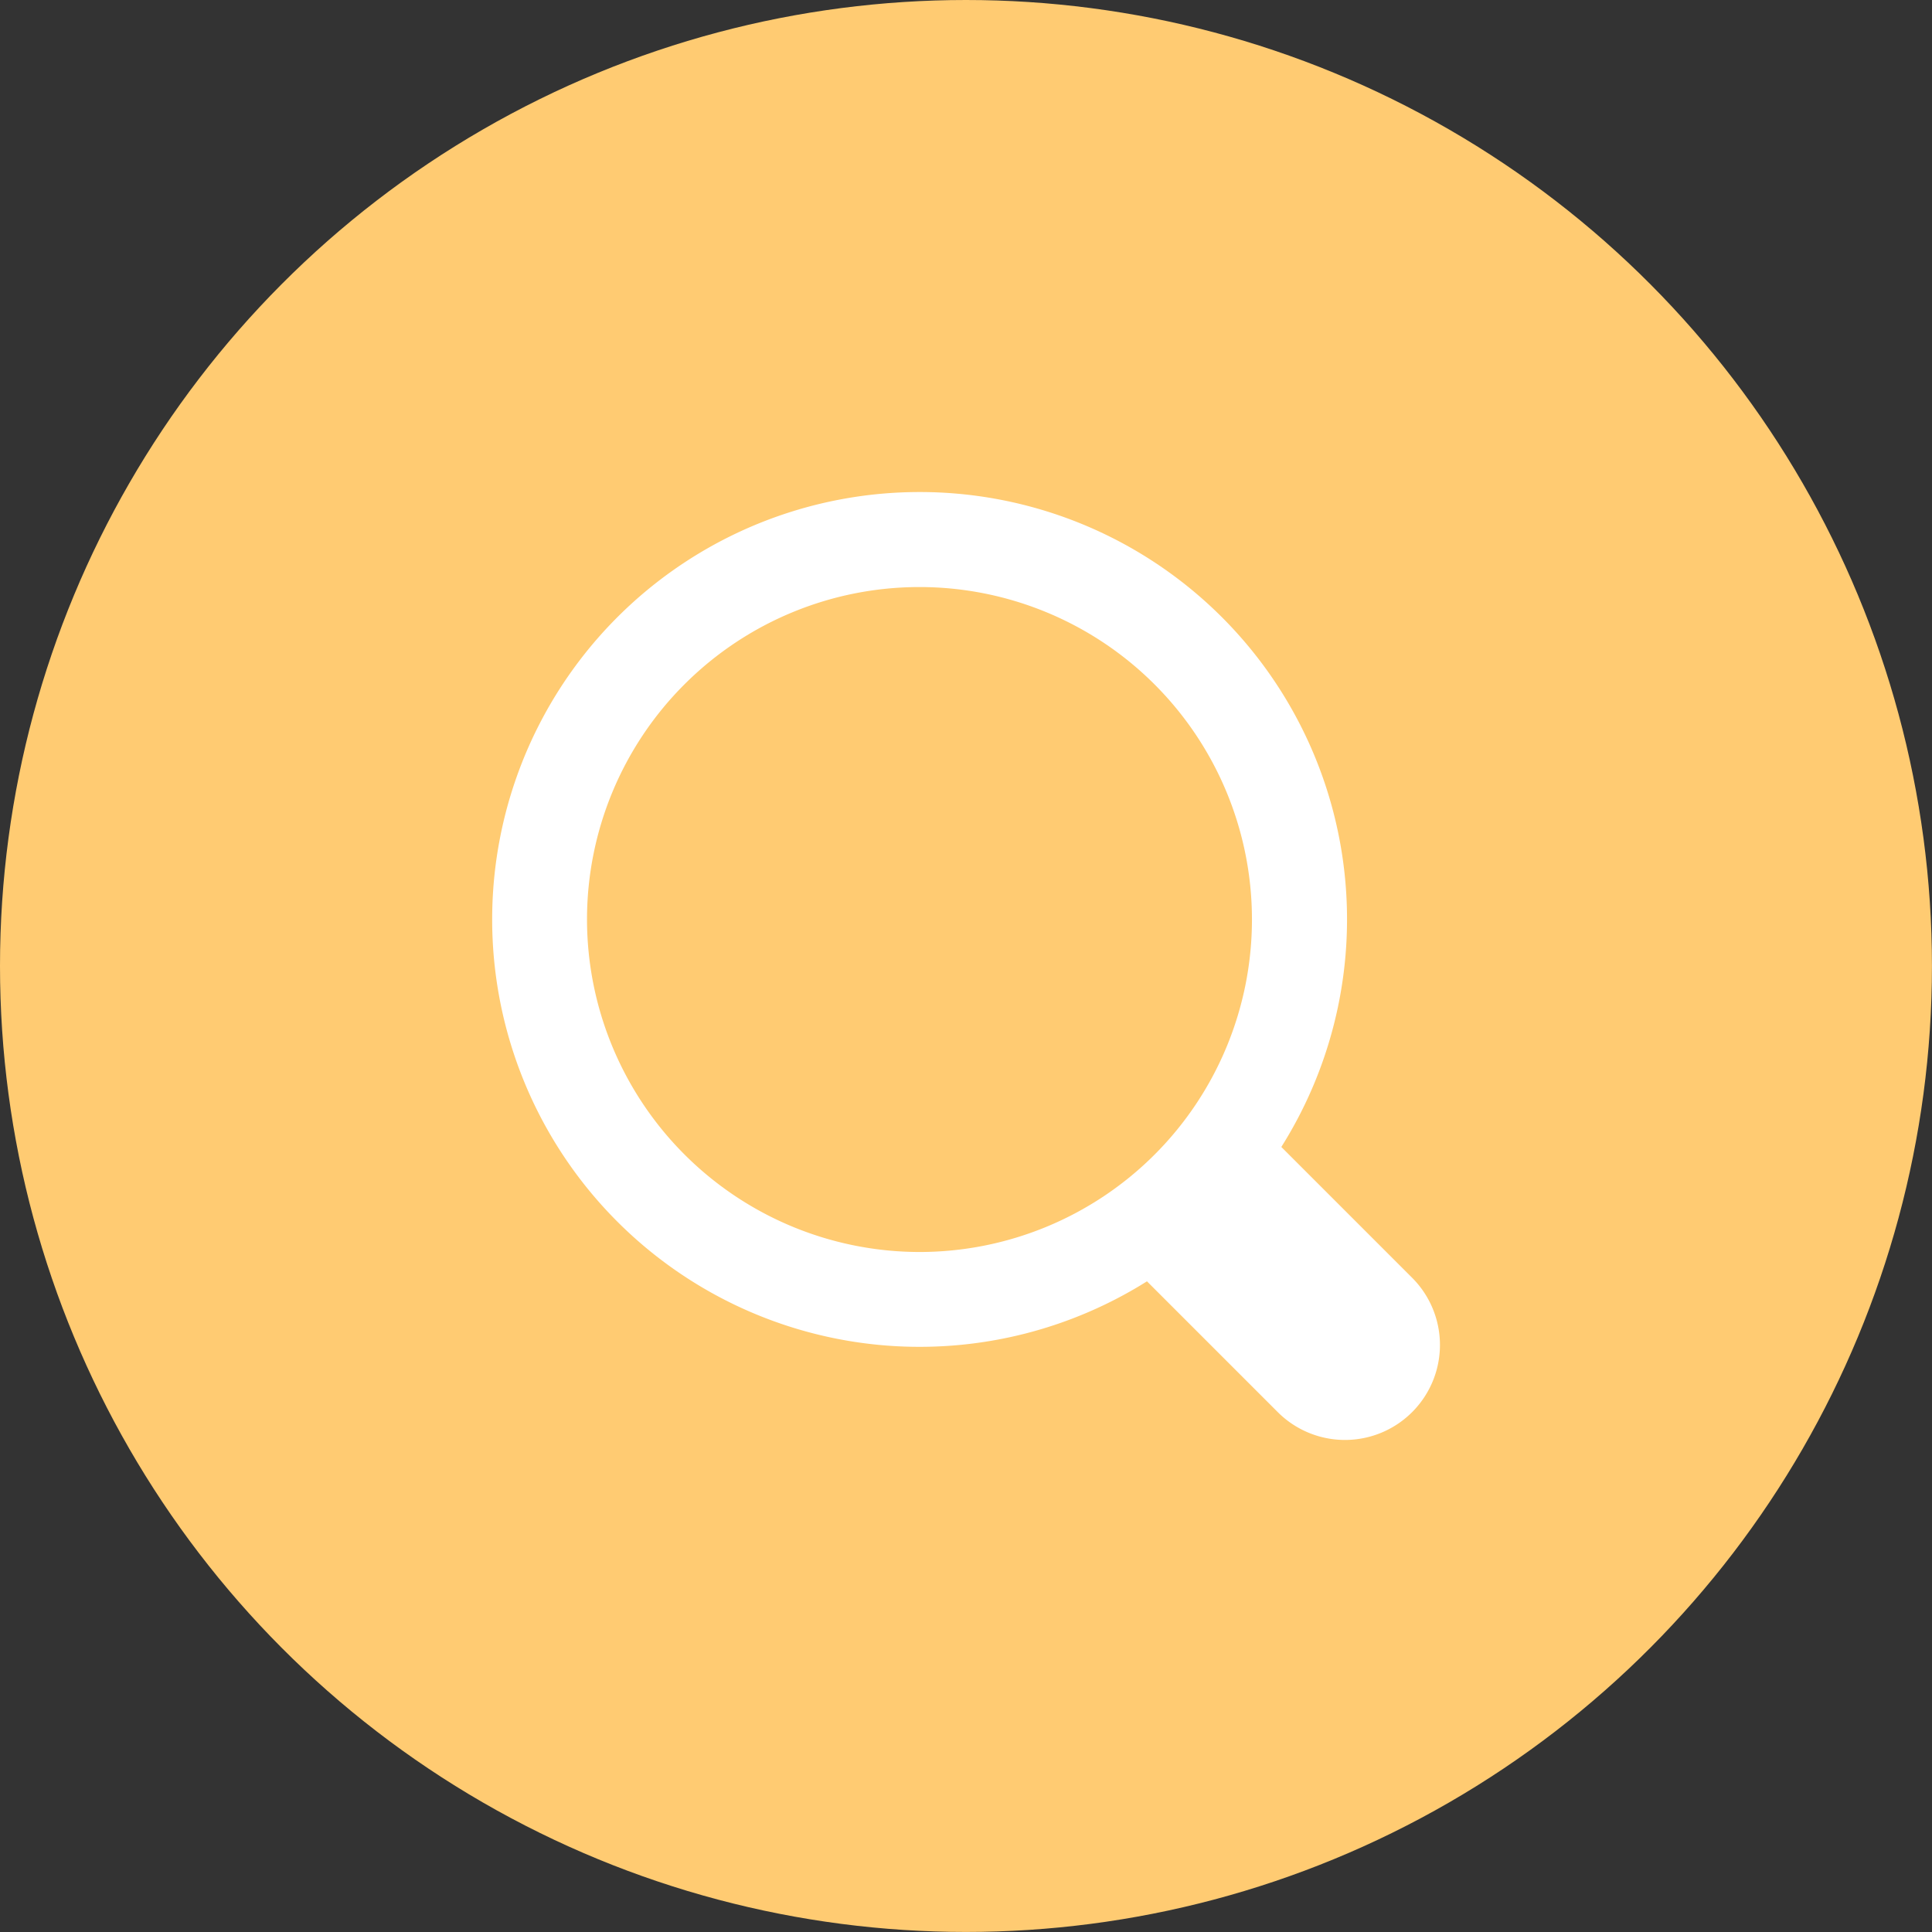
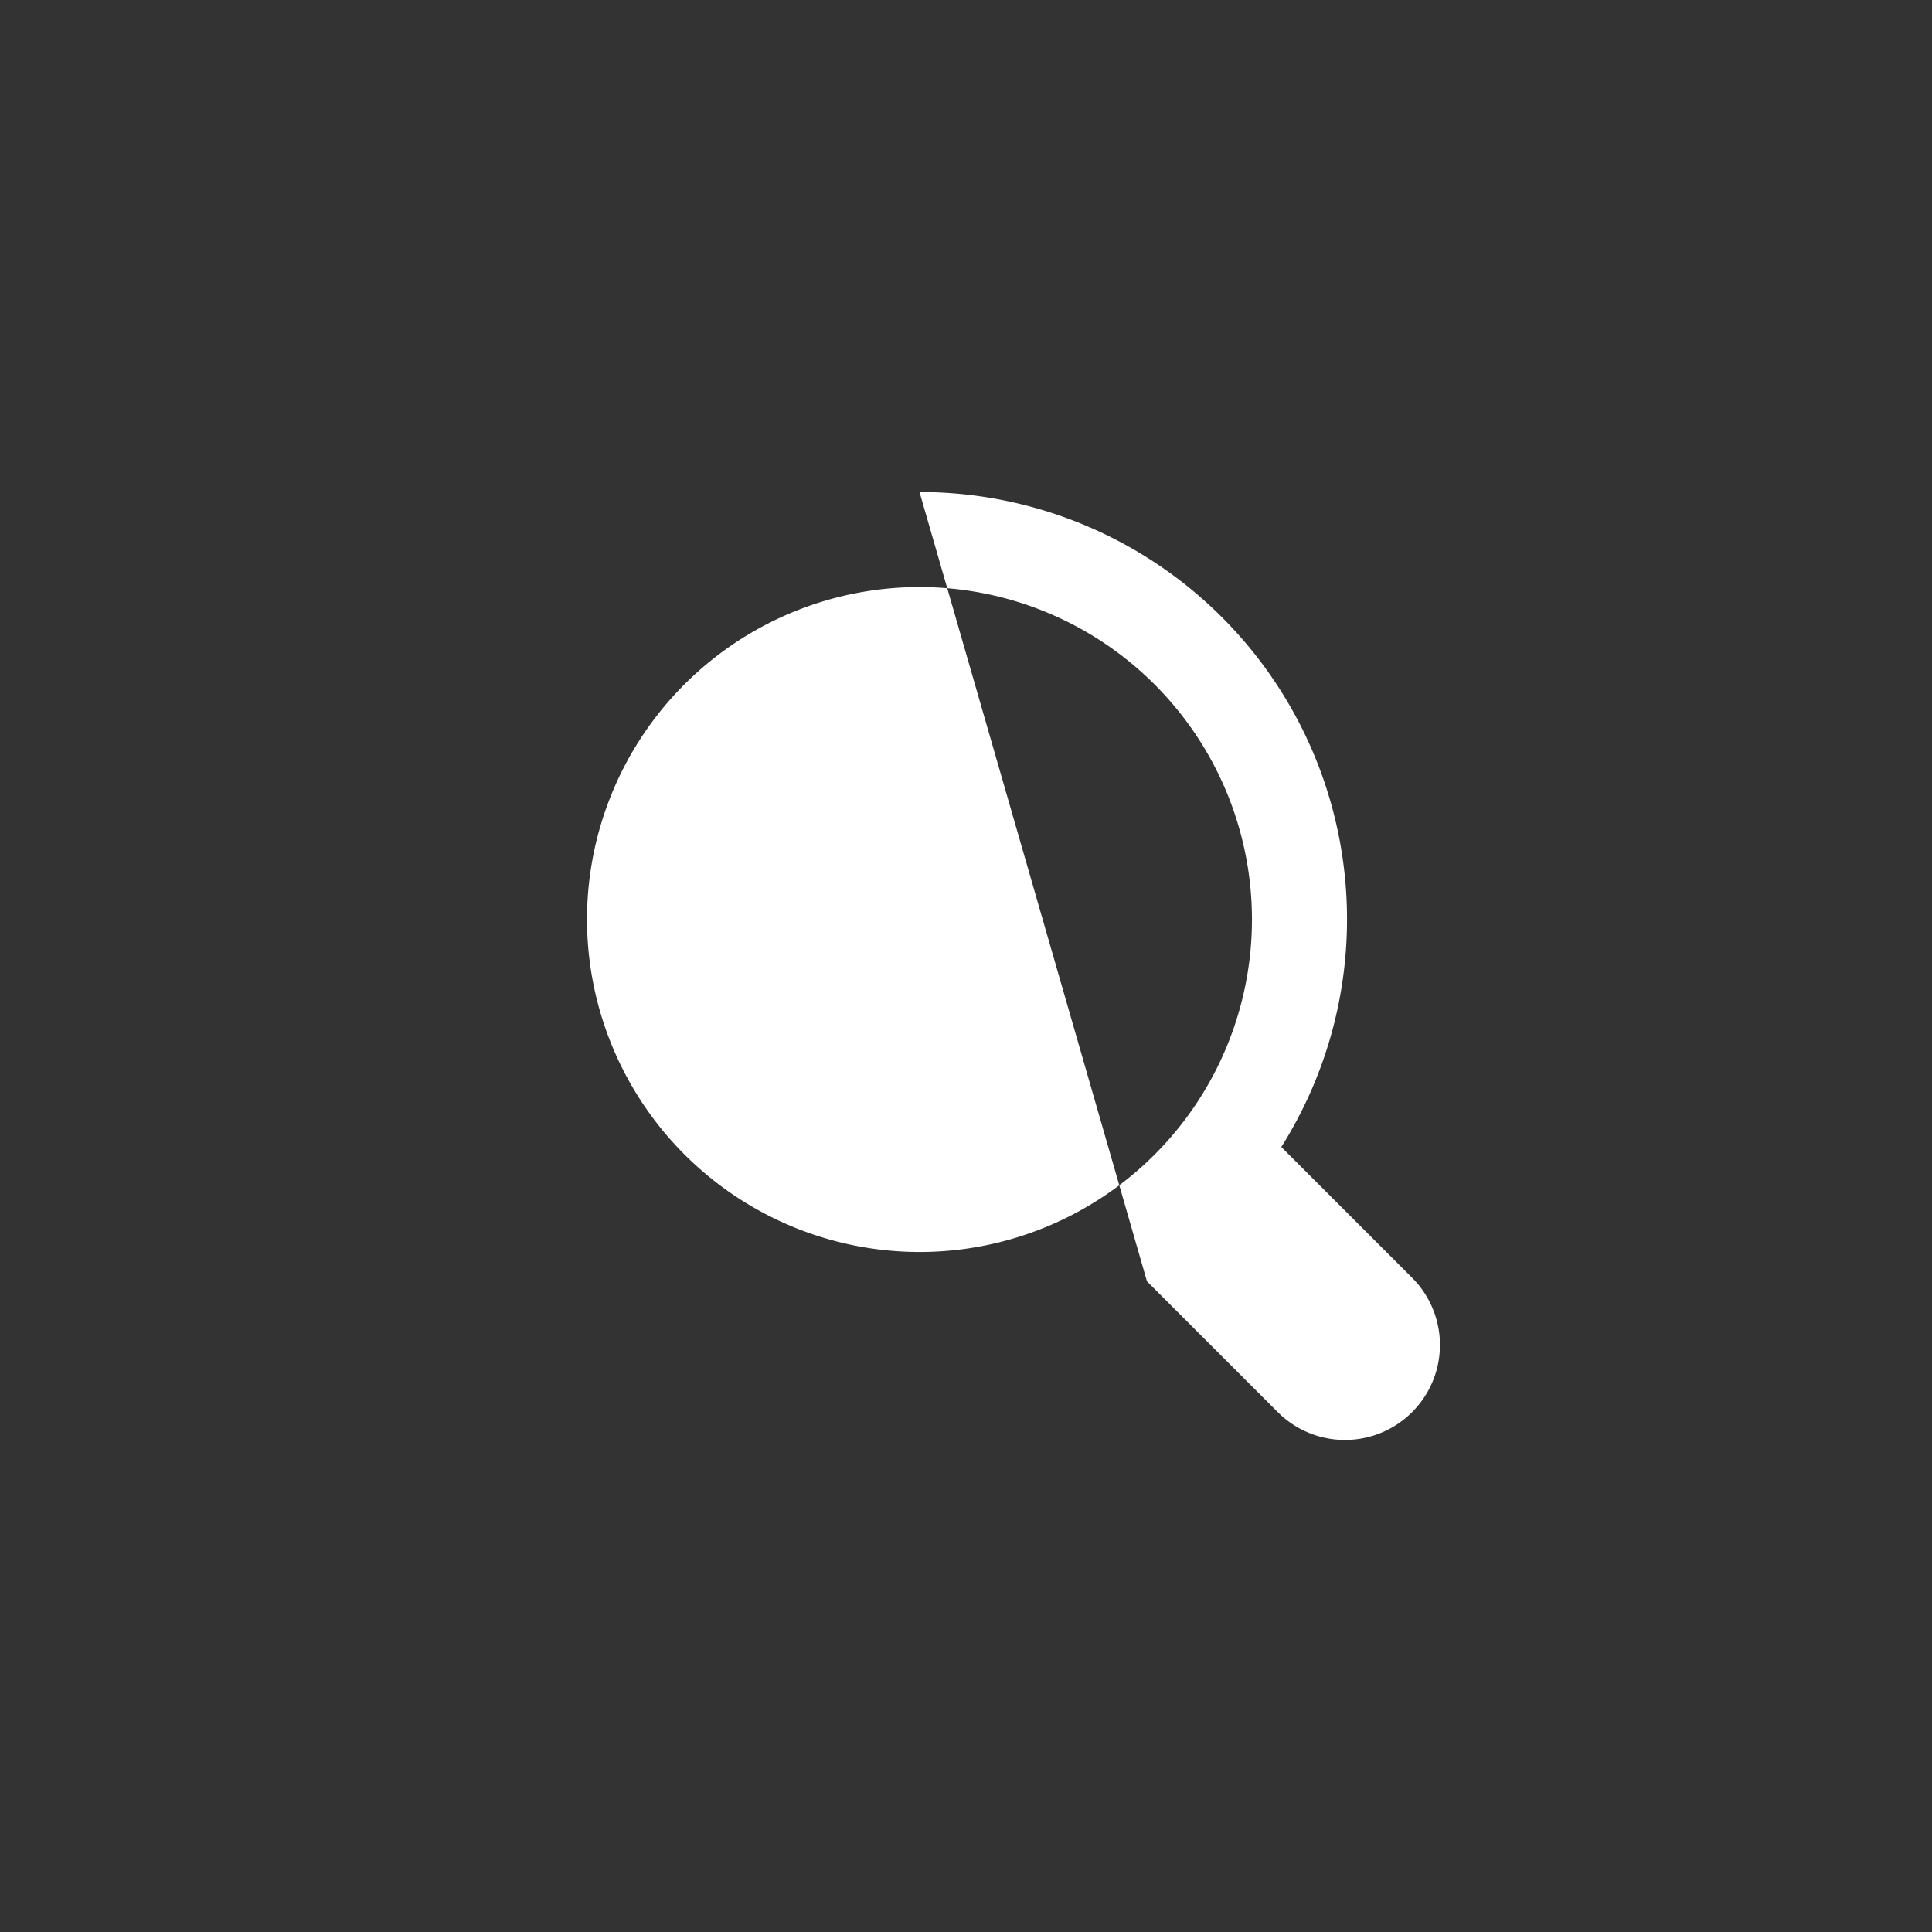
<svg xmlns="http://www.w3.org/2000/svg" width="44.001" height="44.001" viewBox="0 0 44.001 44.001">
  <rect x="0" y="0" width="44.001" height="44.001" fill="#333333" stroke="none" />
  <g id="ic_search" transform="translate(-358.467 -26)">
-     <circle id="Ellipse_1" data-name="Ellipse 1" cx="22" cy="22" r="22" transform="translate(358.467 26)" fill="#ffcb72" />
    <g id="search" transform="translate(369.673 37.206)">
      <g id="Group_105" data-name="Group 105">
-         <path id="Path_61" data-name="Path 61" d="M9.736,0a9.731,9.731,0,0,1,8.24,14.916l2.979,2.979a2.163,2.163,0,0,1-3.06,3.06l-2.979-2.979A9.734,9.734,0,1,1,9.736,0Zm0,17.308A7.572,7.572,0,1,0,2.163,9.736,7.581,7.581,0,0,0,9.736,17.308Z" transform="translate(0)" fill="#fff" />
+         <path id="Path_61" data-name="Path 61" d="M9.736,0a9.731,9.731,0,0,1,8.24,14.916l2.979,2.979a2.163,2.163,0,0,1-3.06,3.06l-2.979-2.979Zm0,17.308A7.572,7.572,0,1,0,2.163,9.736,7.581,7.581,0,0,0,9.736,17.308Z" transform="translate(0)" fill="#fff" />
      </g>
    </g>
  </g>
</svg>